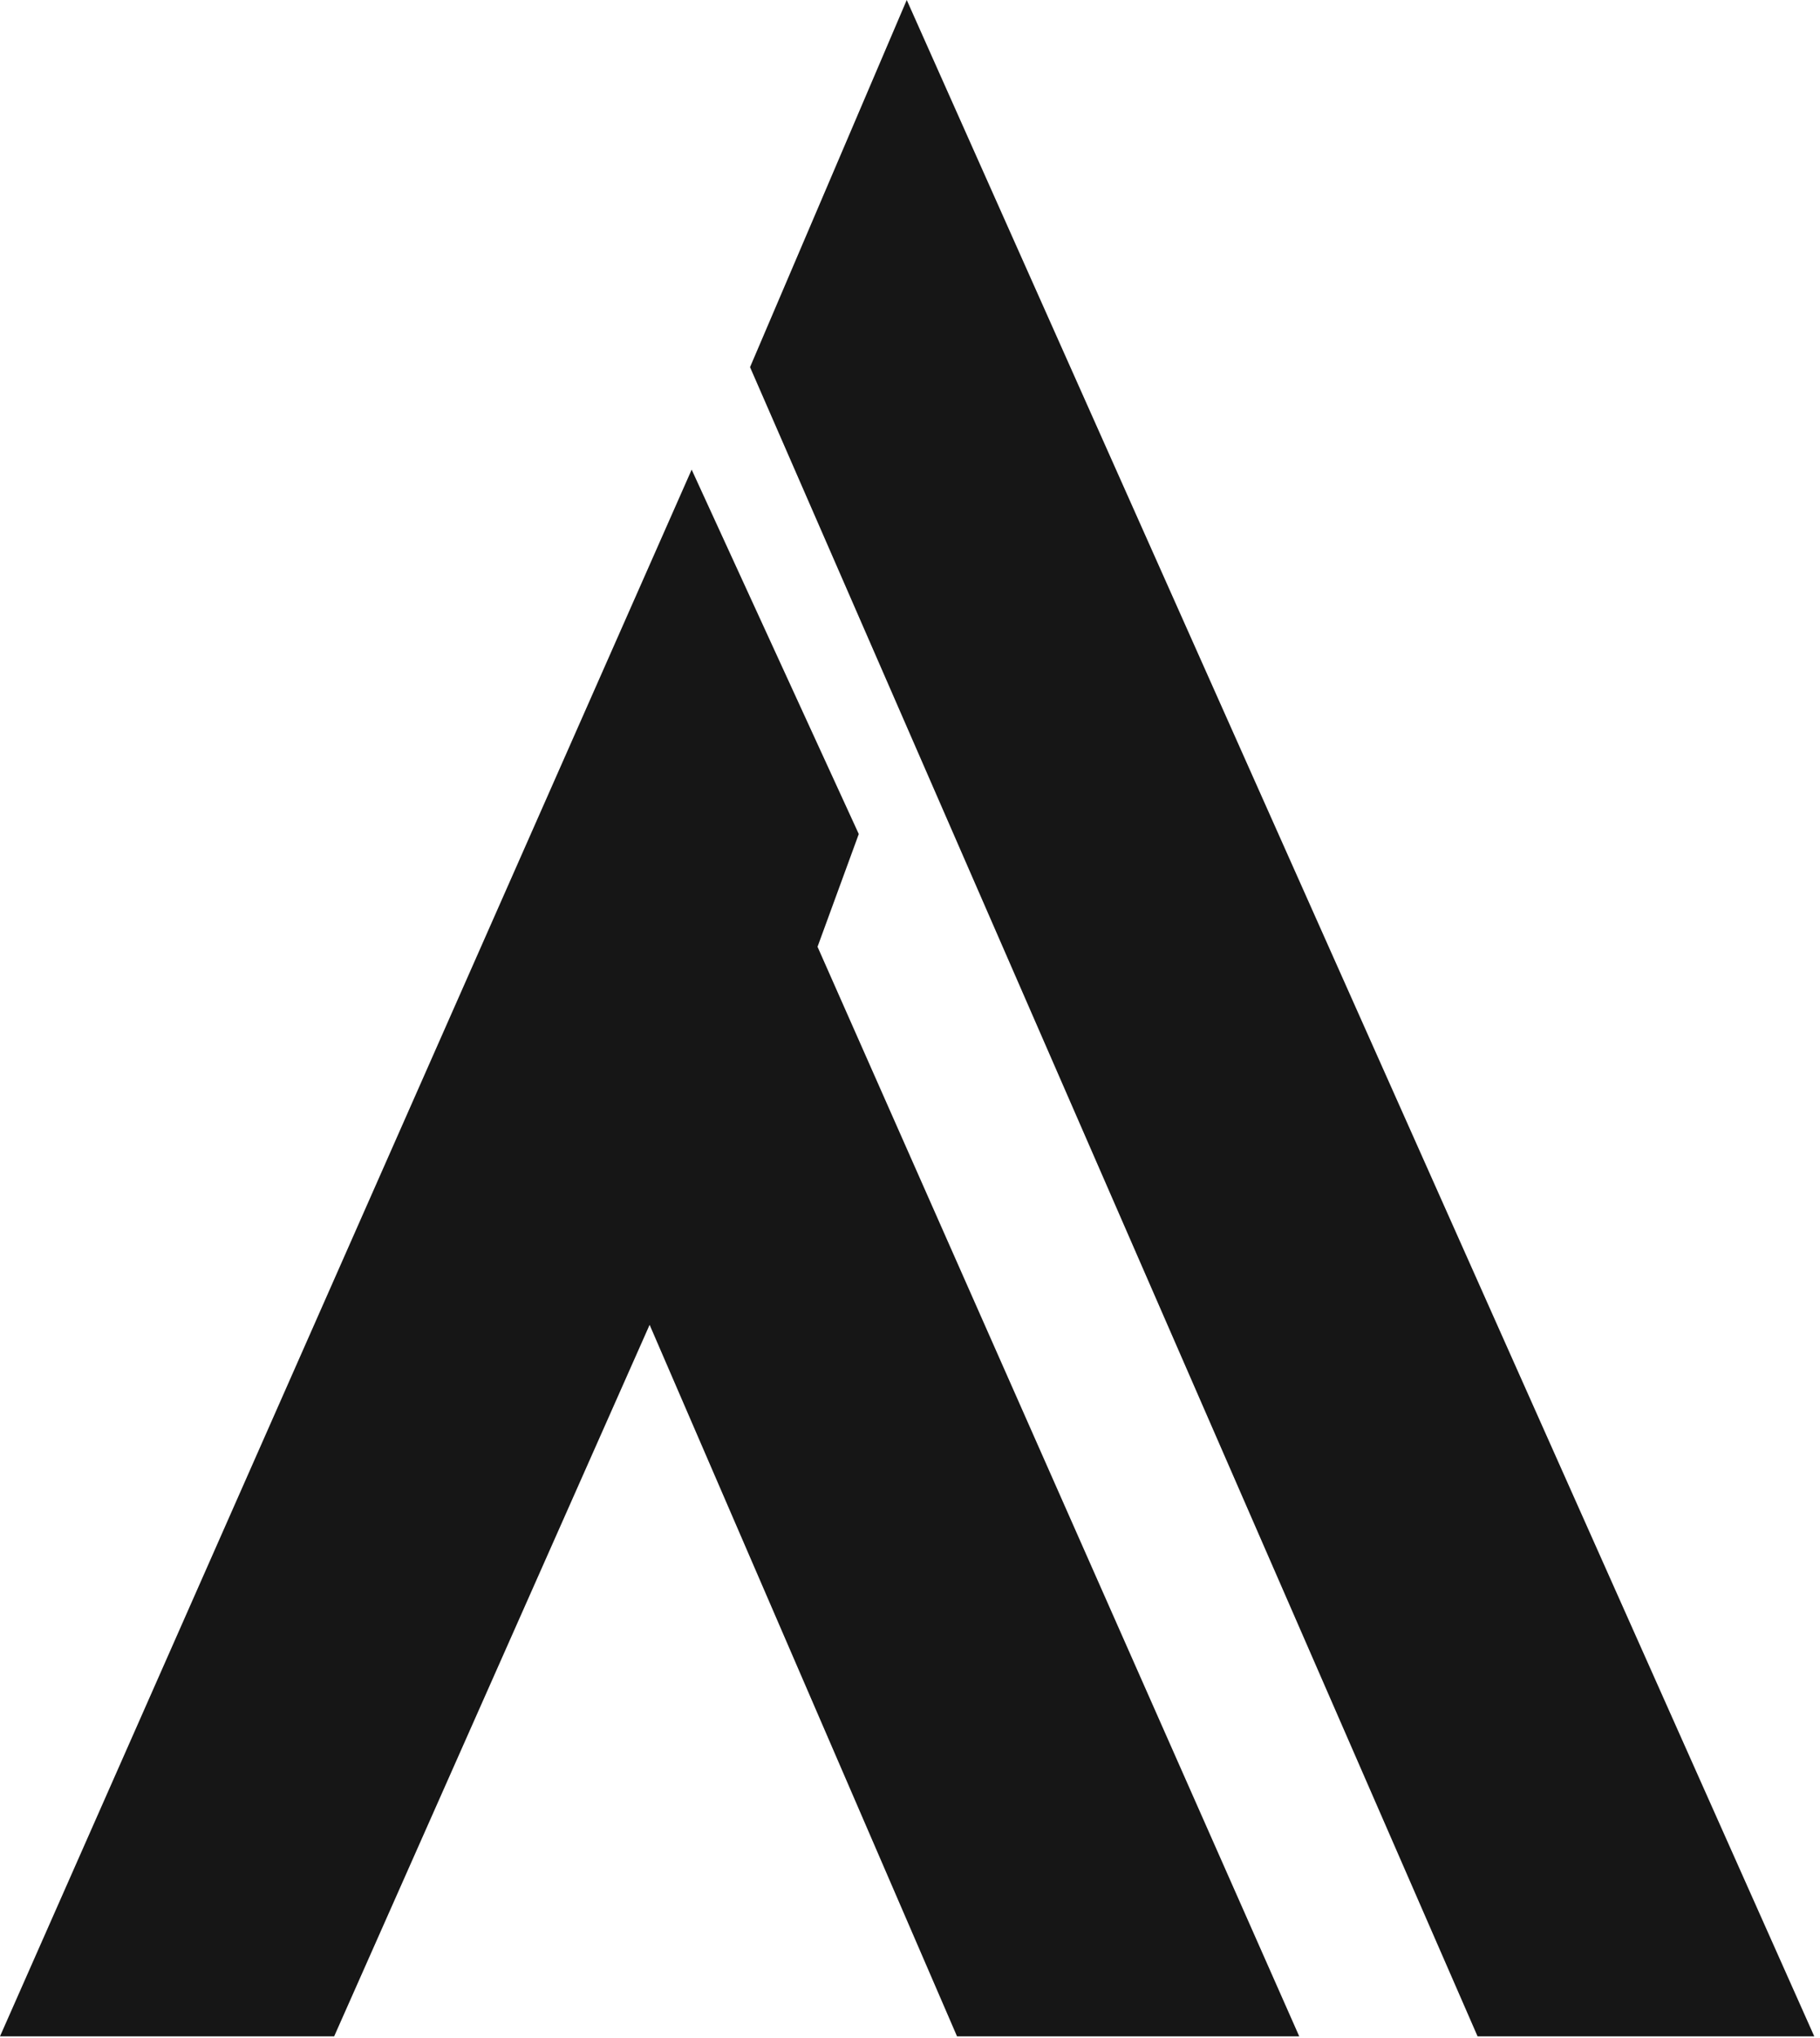
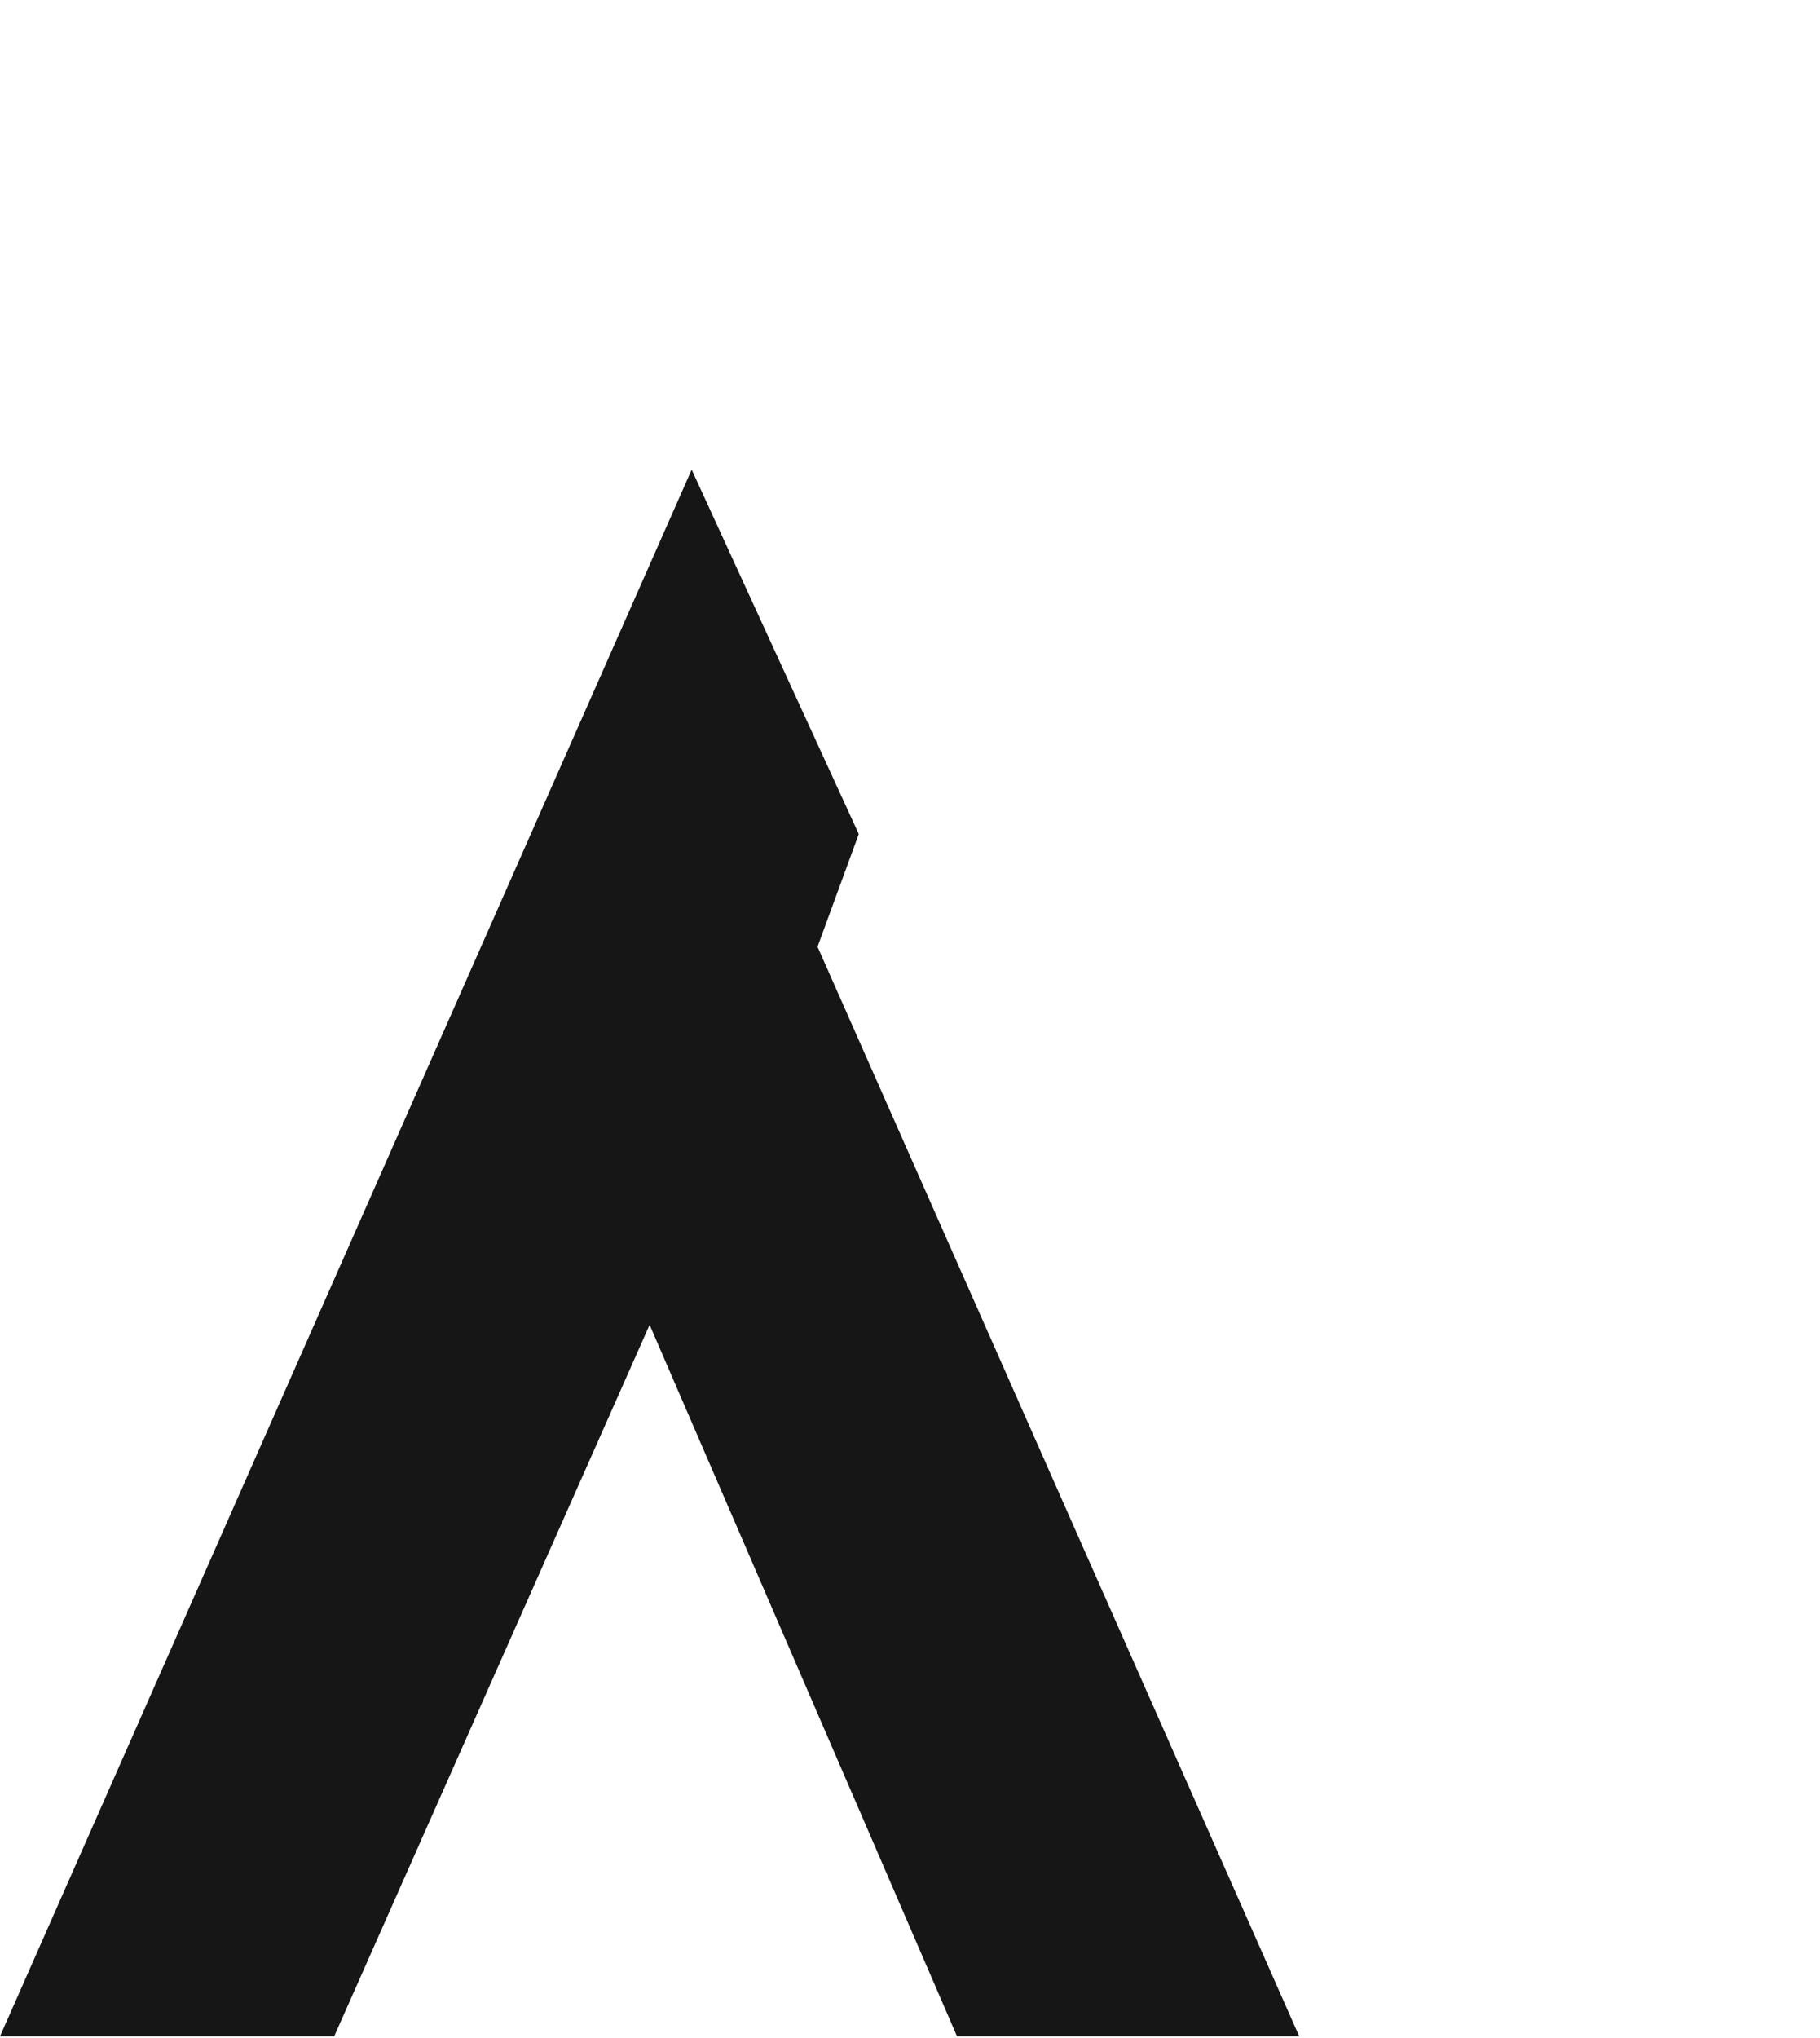
<svg xmlns="http://www.w3.org/2000/svg" width="285" height="319" viewBox="0 0 285 319" fill="none">
  <path d="M0 318.711H52.328L101.726 207.351L149.863 318.711H203.451L128.02 148.181L134.479 130.536L108.309 73.504L0 318.711Z" fill="#161616" />
-   <path d="M231.377 318.711H284.1L141.99 0L117.451 57.463L231.377 318.711Z" fill="#161616" />
</svg>